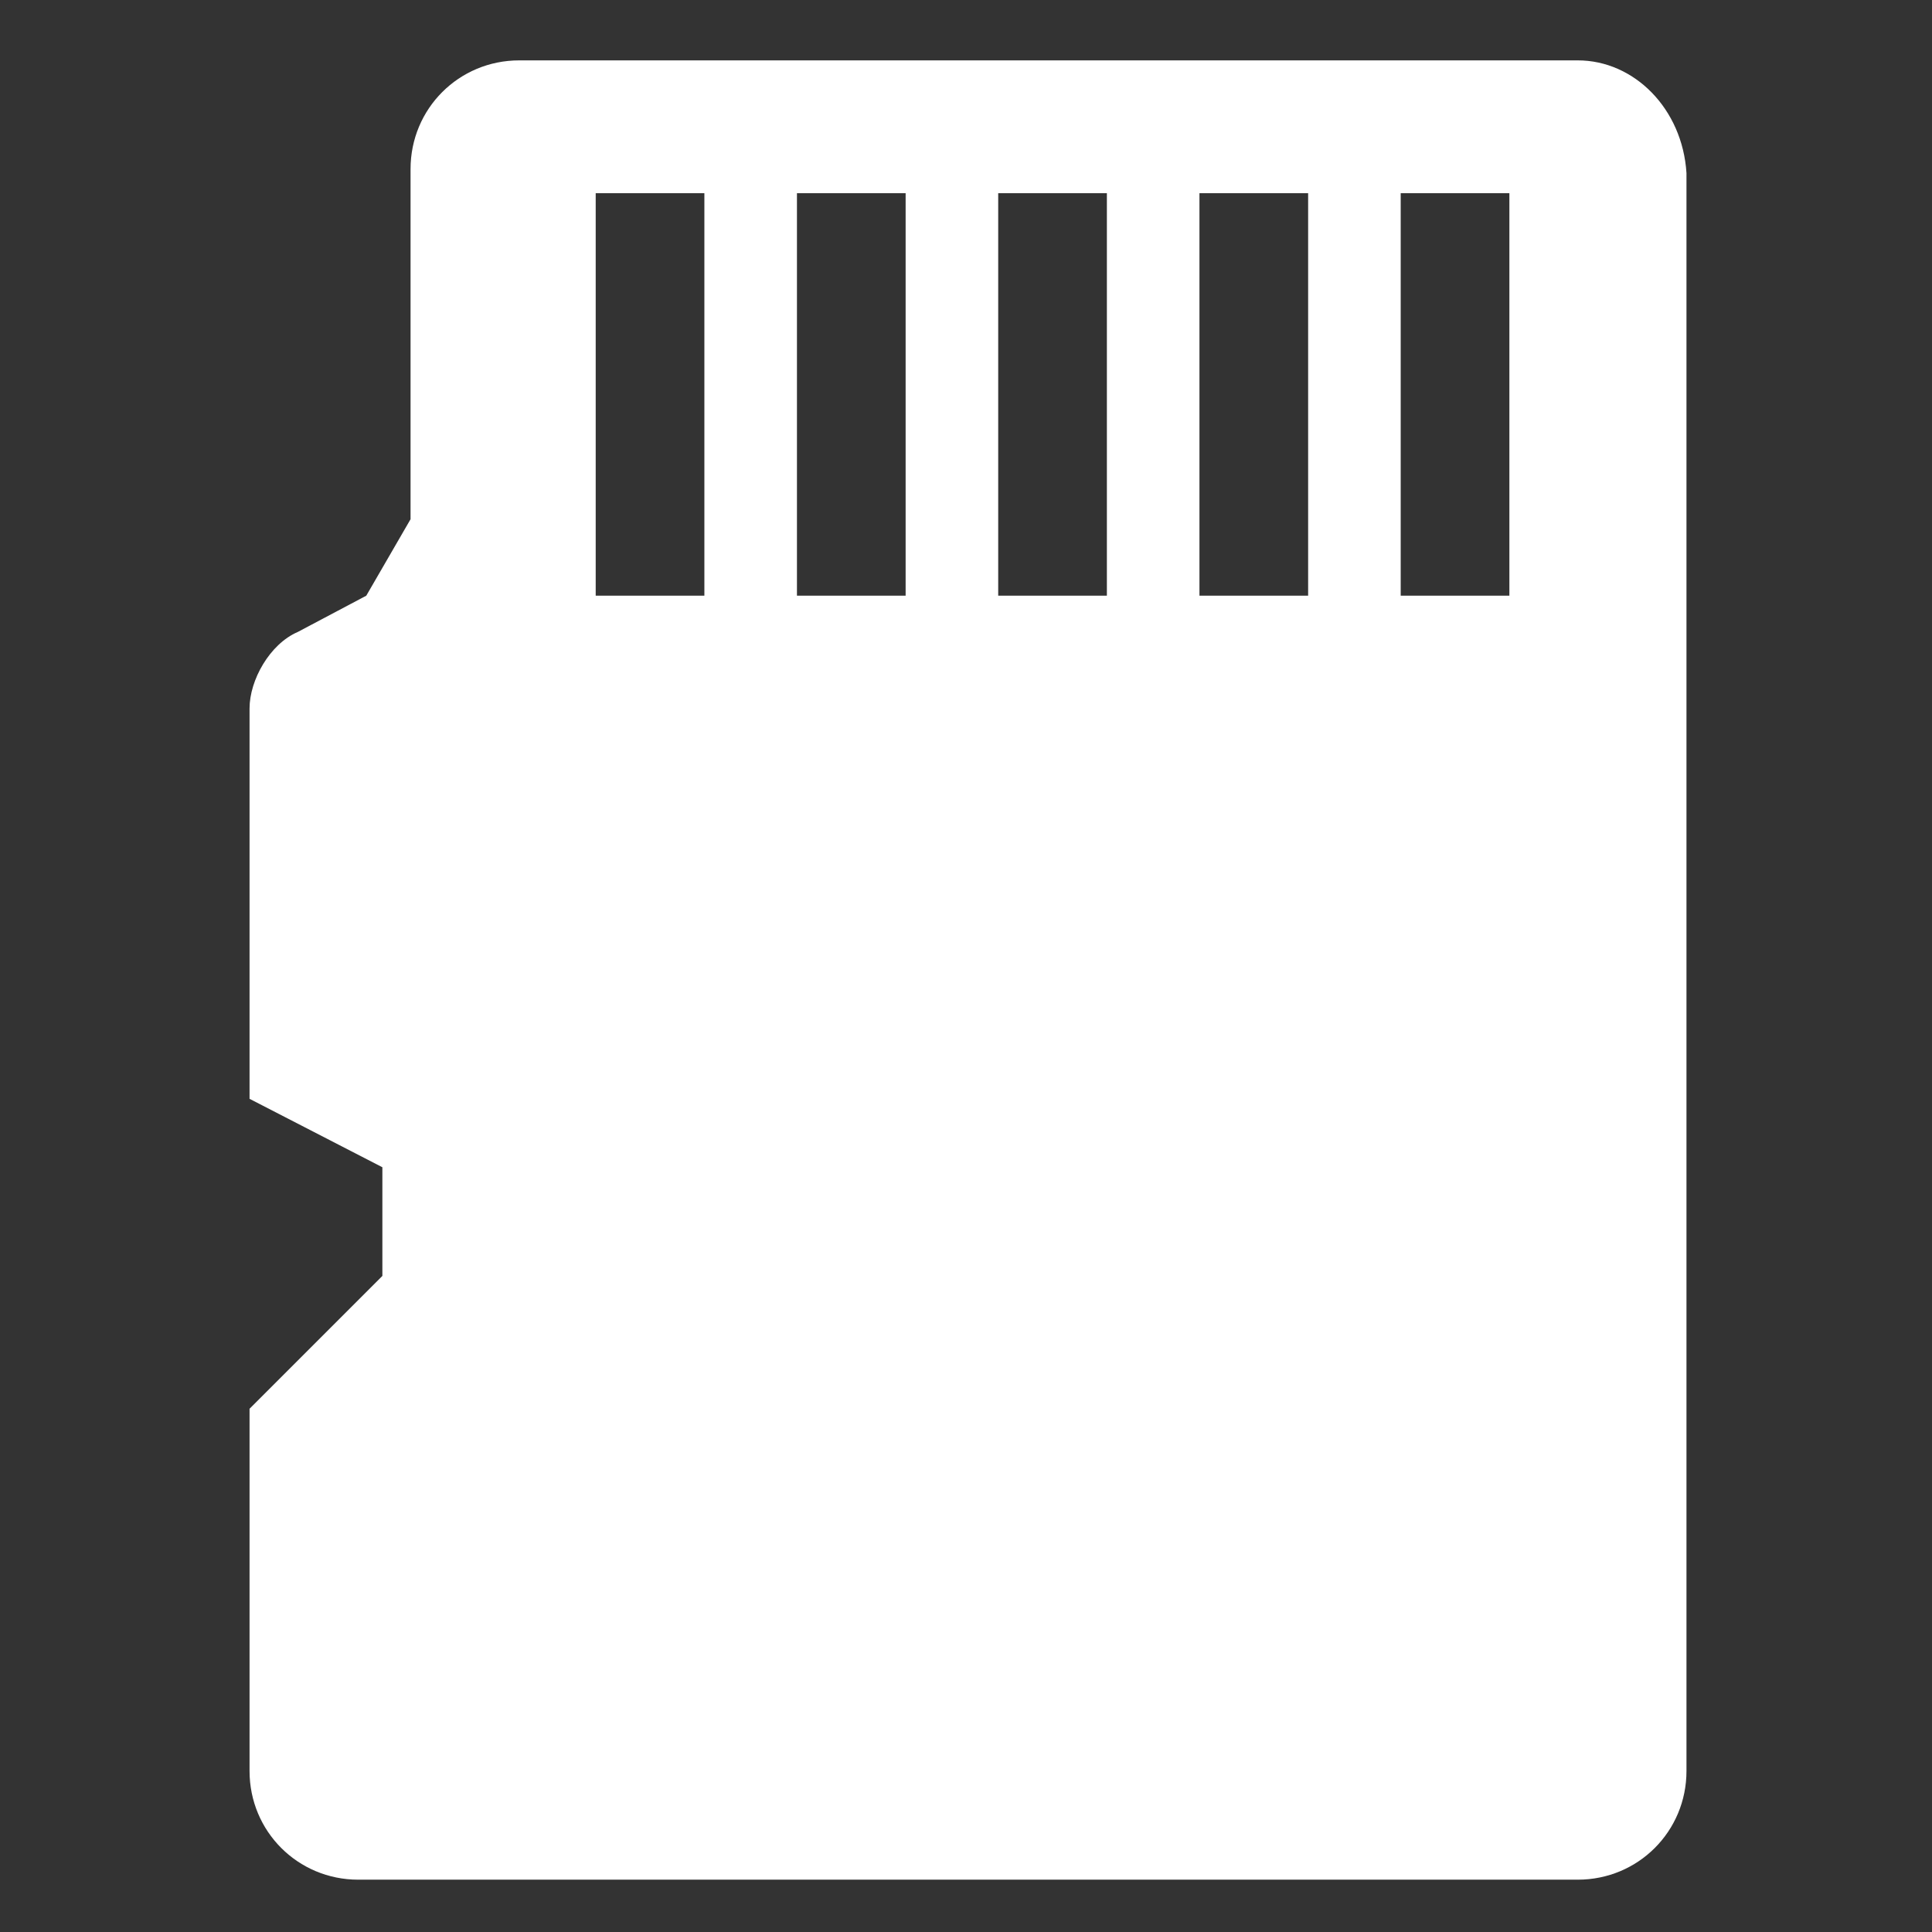
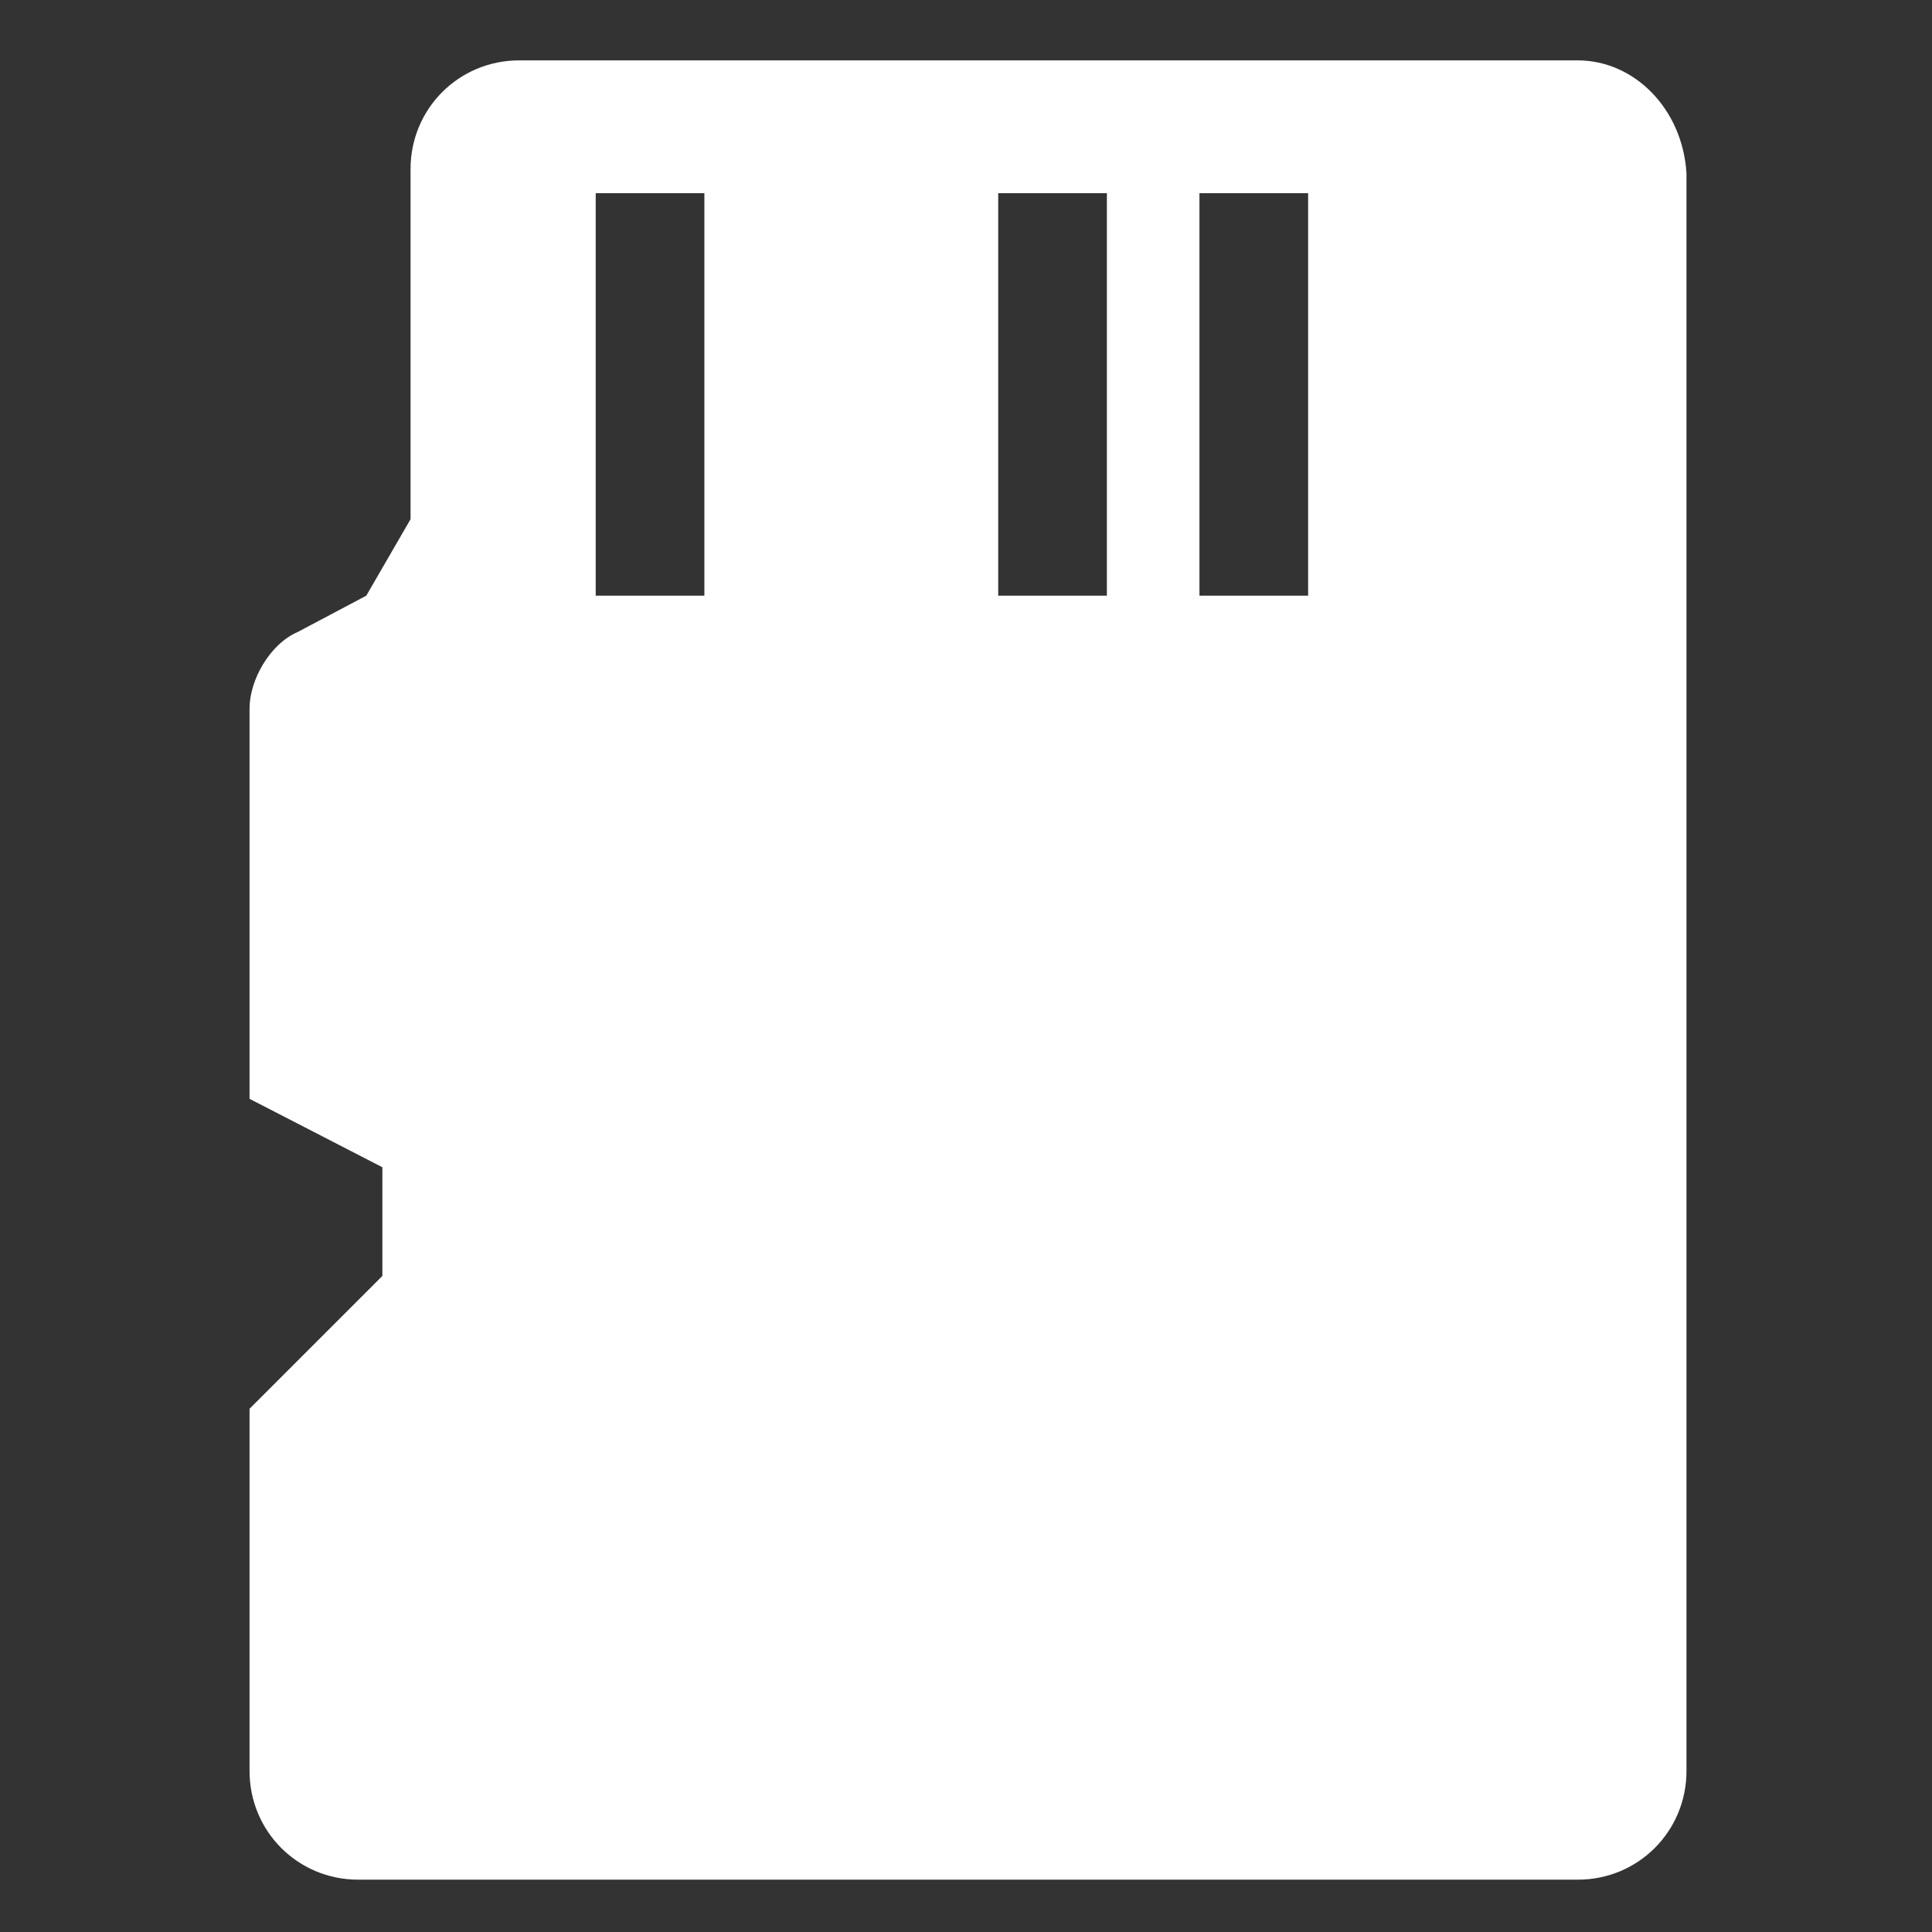
<svg xmlns="http://www.w3.org/2000/svg" t="1741423159732" class="icon" viewBox="0 0 1024 1024" version="1.1" p-id="9274" width="200" height="200">
  <rect x="0" y="0" width="1024" height="1024" fill="#333333" stroke="none" />
-   <path d="M836.267 32h-561.067c-32 0-57.6 25.6-57.6 57.6v185.6l-23.467 40.533-36.267 19.2c-14.933 6.4-25.6 25.6-25.6 40.533v206.933l70.4 36.267v57.6l-70.4 70.4v192c0 32 25.6 57.6 57.6 57.6h646.4c32 0 57.6-25.6 57.6-57.6v-846.933c-2.133-34.133-27.733-59.733-57.6-59.733z m-462.933 283.733h-57.6v-213.333h57.6v213.333z m106.667 0h-57.6v-213.333h57.6v213.333z m106.667 0h-57.6v-213.333h57.6v213.333z m106.667 0h-57.6v-213.333h57.6v213.333z m106.667 0h-57.6v-213.333h57.6v213.333z" p-id="9275" fill="#ffffff" />
+   <path d="M836.267 32h-561.067c-32 0-57.6 25.6-57.6 57.6v185.6l-23.467 40.533-36.267 19.2c-14.933 6.4-25.6 25.6-25.6 40.533v206.933l70.4 36.267v57.6l-70.4 70.4v192c0 32 25.6 57.6 57.6 57.6h646.4c32 0 57.6-25.6 57.6-57.6v-846.933c-2.133-34.133-27.733-59.733-57.6-59.733z m-462.933 283.733h-57.6v-213.333h57.6v213.333z m106.667 0h-57.6v-213.333h57.6v213.333z h-57.6v-213.333h57.6v213.333z m106.667 0h-57.6v-213.333h57.6v213.333z m106.667 0h-57.6v-213.333h57.6v213.333z" p-id="9275" fill="#ffffff" />
</svg>